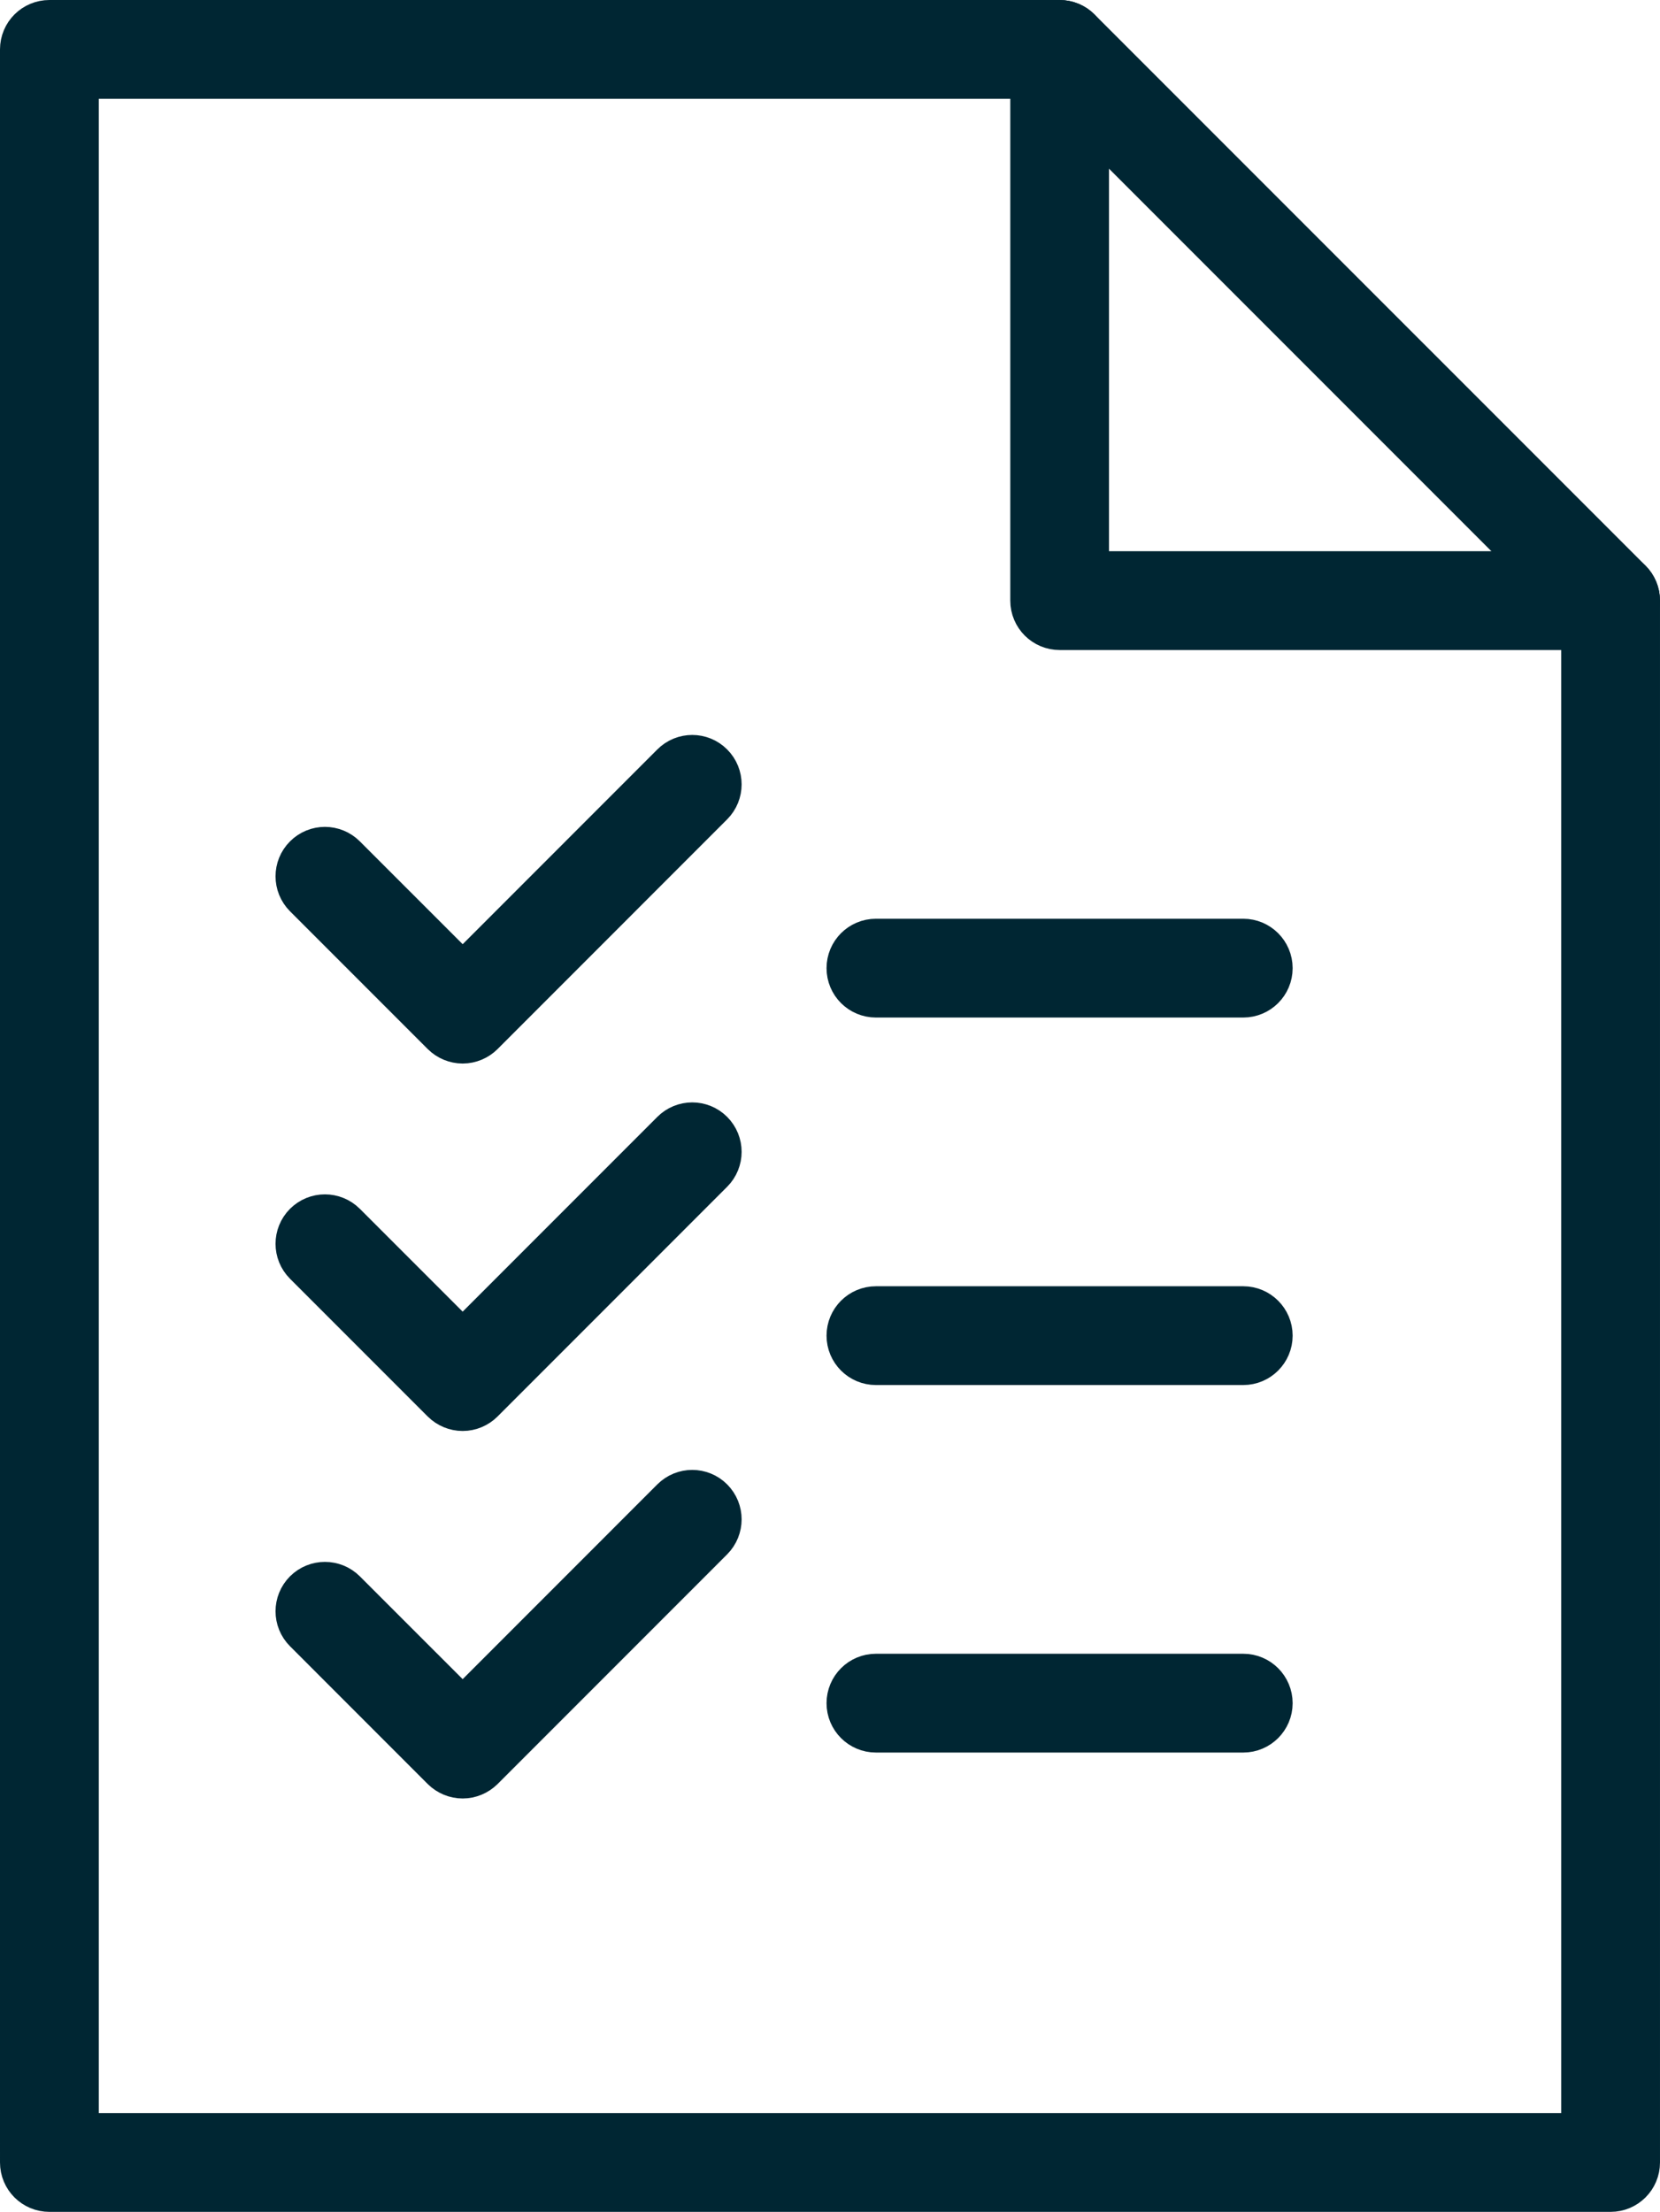
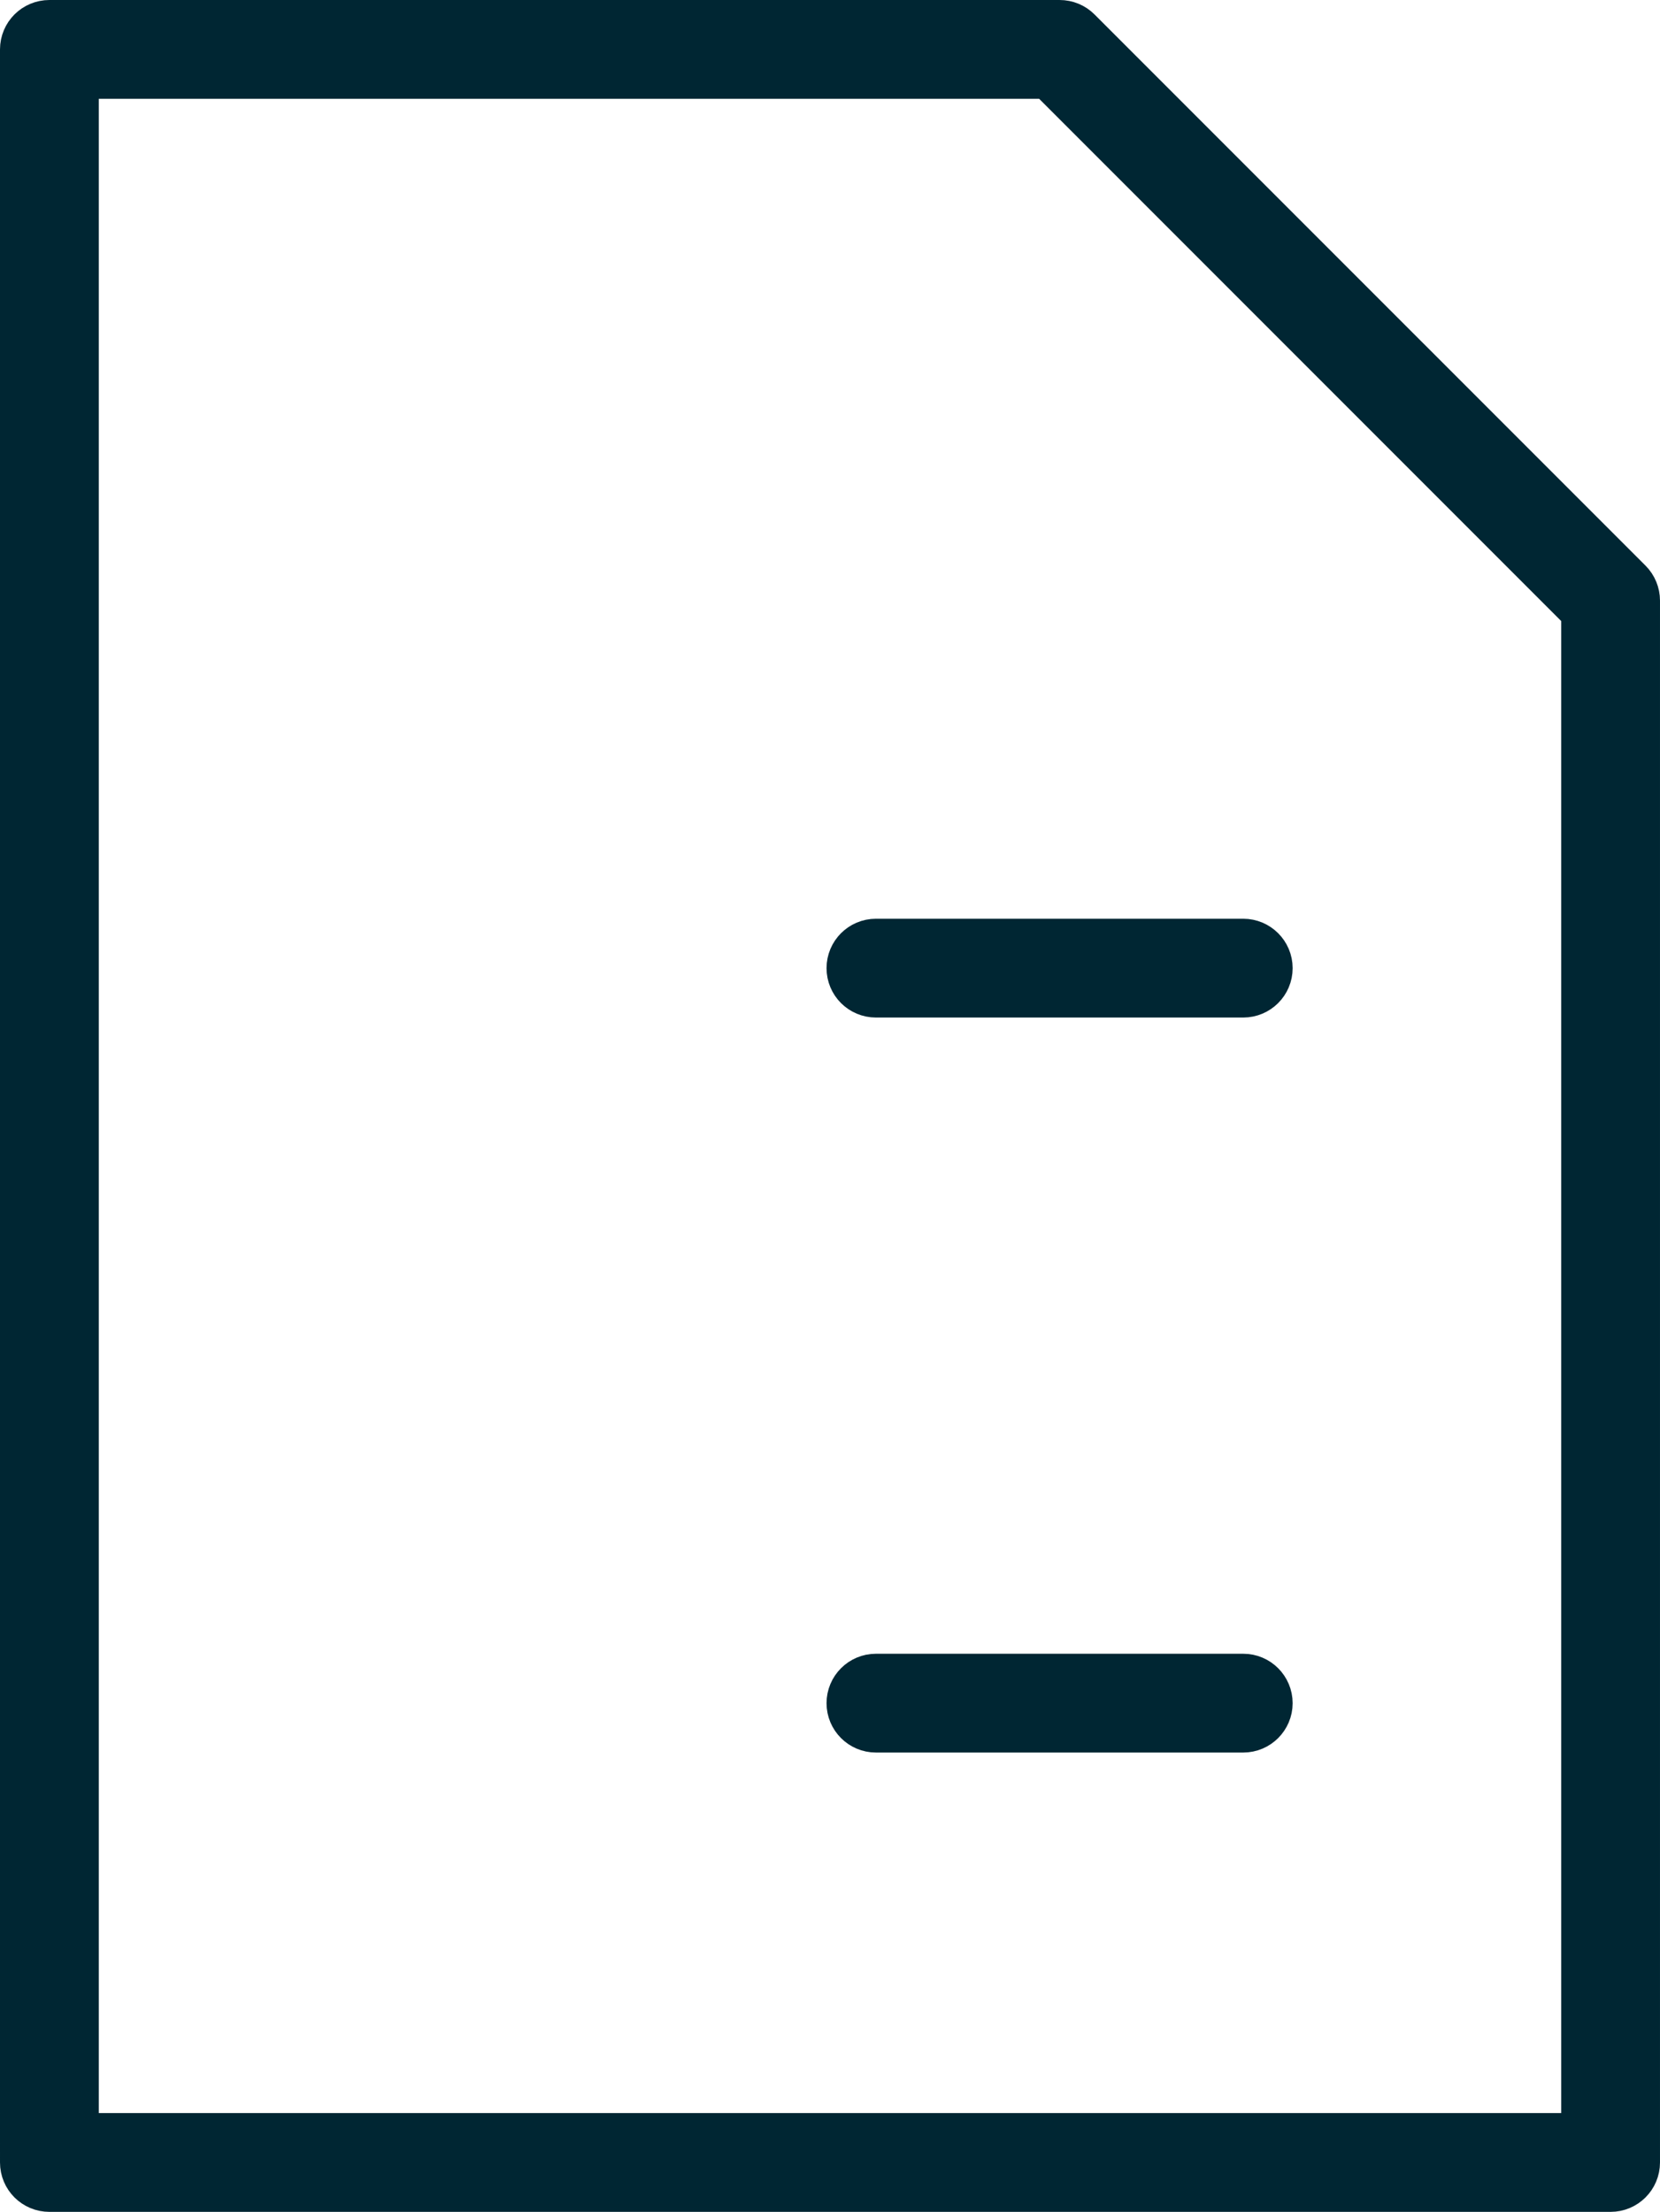
<svg xmlns="http://www.w3.org/2000/svg" version="1.1" id="Layer_1" x="0px" y="0px" width="55.558px" height="73.999px" viewBox="13.221 18.118 55.558 73.999" enable-background="new 13.221 18.118 55.558 73.999" xml:space="preserve">
  <g>
    <path fill="#002633" stroke="#002633" stroke-width="2" stroke-miterlimit="10" d="M67.126,91.117H14.874   c-0.361,0-0.653-0.291-0.653-0.652V19.771c0-0.361,0.292-0.653,0.653-0.653h33.812c0.174,0,0.34,0.069,0.461,0.191l18.441,18.44   c0.122,0.123,0.191,0.289,0.191,0.463v52.252C67.779,90.826,67.486,91.117,67.126,91.117z M15.527,89.811h50.946V38.482   L48.414,20.424H15.527V89.811z" />
-     <path fill="#002633" stroke="#002633" stroke-width="2" stroke-miterlimit="10" d="M67.126,38.865h-18.44   c-0.359,0-0.652-0.291-0.652-0.652V19.771c0-0.361,0.293-0.653,0.652-0.653c0.36,0,0.652,0.292,0.652,0.653v17.788h17.788   c0.36,0,0.653,0.293,0.653,0.653C67.779,38.574,67.486,38.865,67.126,38.865z" />
    <path fill="#002633" stroke="#002633" stroke-width="2" stroke-miterlimit="10" d="M54.832,51.16H42.537   c-0.361,0-0.653-0.291-0.653-0.652c0-0.36,0.292-0.653,0.653-0.653h12.295c0.359,0,0.652,0.293,0.652,0.653   C55.484,50.869,55.191,51.16,54.832,51.16z" />
-     <path fill="#002633" stroke="#002633" stroke-width="2" stroke-miterlimit="10" d="M54.832,63.455H42.537   c-0.361,0-0.653-0.293-0.653-0.652c0-0.36,0.292-0.653,0.653-0.653h12.295c0.359,0,0.652,0.293,0.652,0.653   C55.484,63.162,55.191,63.455,54.832,63.455z" />
    <path fill="#002633" stroke="#002633" stroke-width="2" stroke-miterlimit="10" d="M54.832,75.75H42.537   c-0.361,0-0.653-0.293-0.653-0.651c0-0.361,0.292-0.654,0.653-0.654h12.295c0.359,0,0.652,0.293,0.652,0.654   C55.484,75.457,55.191,75.75,54.832,75.75z" />
-     <path fill="#002633" stroke="#002633" stroke-width="2" stroke-miterlimit="10" d="M28.706,52.699c-0.173,0-0.339-0.07-0.462-0.191   l-4.61-4.61c-0.255-0.256-0.255-0.67,0-0.924c0.255-0.257,0.668-0.257,0.924,0l4.148,4.147l7.222-7.223   c0.255-0.256,0.668-0.256,0.923,0c0.255,0.254,0.255,0.668,0,0.924l-7.684,7.686C29.045,52.628,28.879,52.699,28.706,52.699z" />
-     <path fill="#002633" stroke="#002633" stroke-width="2" stroke-miterlimit="10" d="M28.706,64.992c-0.173,0-0.339-0.07-0.462-0.191   l-4.61-4.61c-0.255-0.254-0.255-0.668,0-0.924c0.255-0.255,0.668-0.255,0.924,0l4.148,4.147l7.222-7.223   c0.255-0.256,0.668-0.256,0.923,0s0.255,0.668,0,0.924L29.167,64.8C29.045,64.921,28.879,64.992,28.706,64.992z" />
-     <path fill="#002633" stroke="#002633" stroke-width="2" stroke-miterlimit="10" d="M28.706,77.287c-0.173,0-0.339-0.07-0.462-0.19   l-4.61-4.611c-0.255-0.254-0.255-0.668,0-0.924c0.255-0.254,0.668-0.254,0.924,0l4.148,4.147l7.222-7.223   c0.255-0.256,0.668-0.256,0.923,0s0.255,0.668,0,0.926l-7.684,7.685C29.045,77.216,28.879,77.287,28.706,77.287z" />
  </g>
</svg>